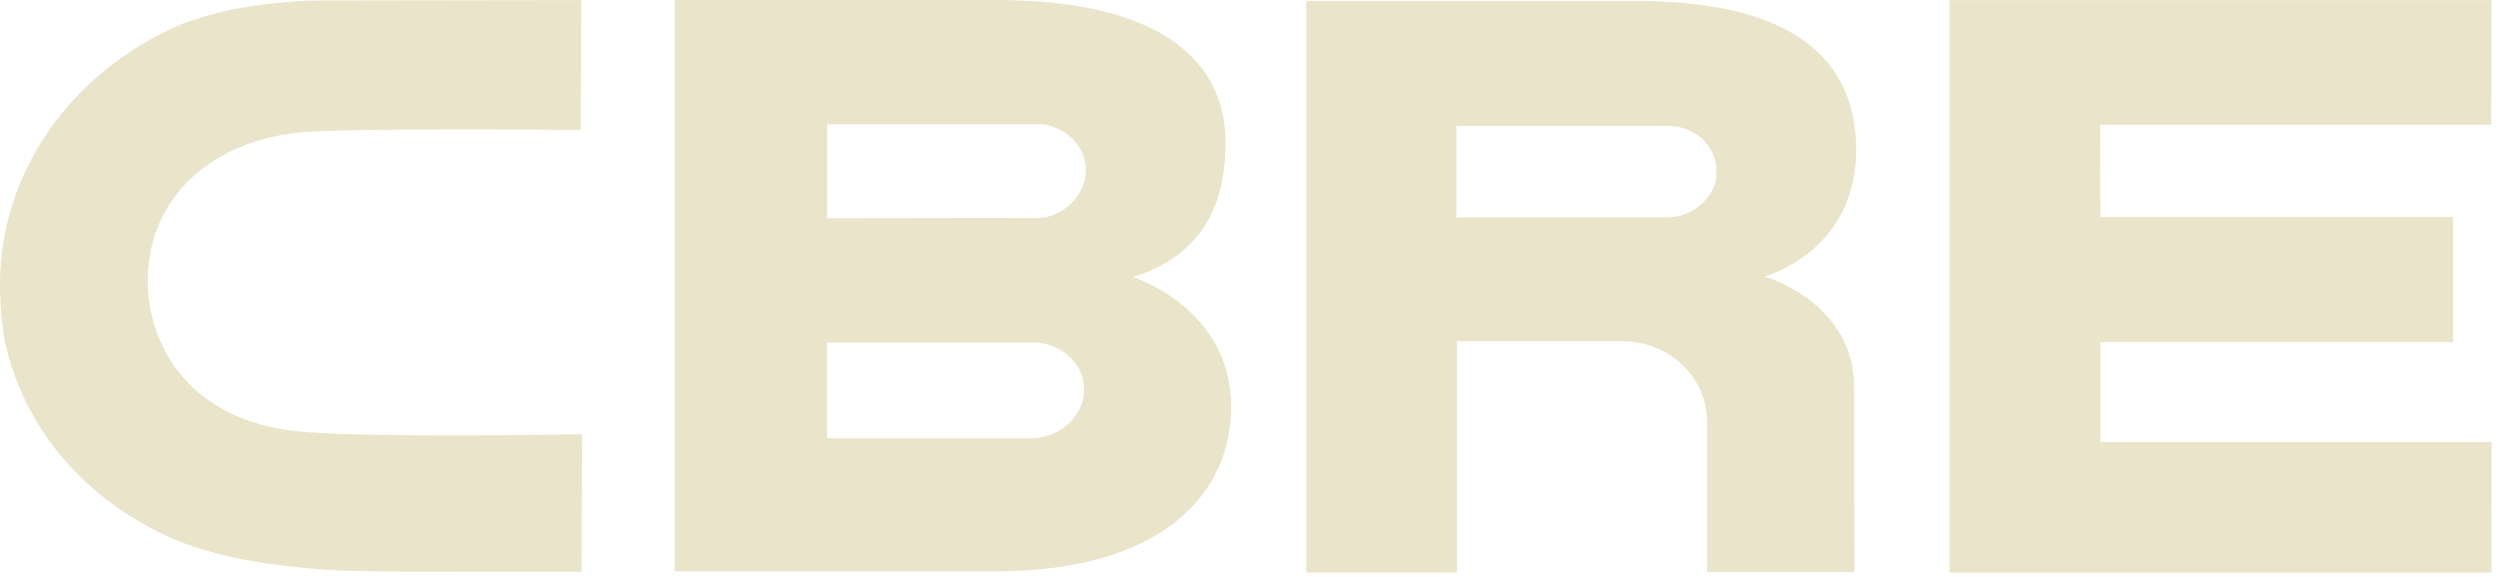
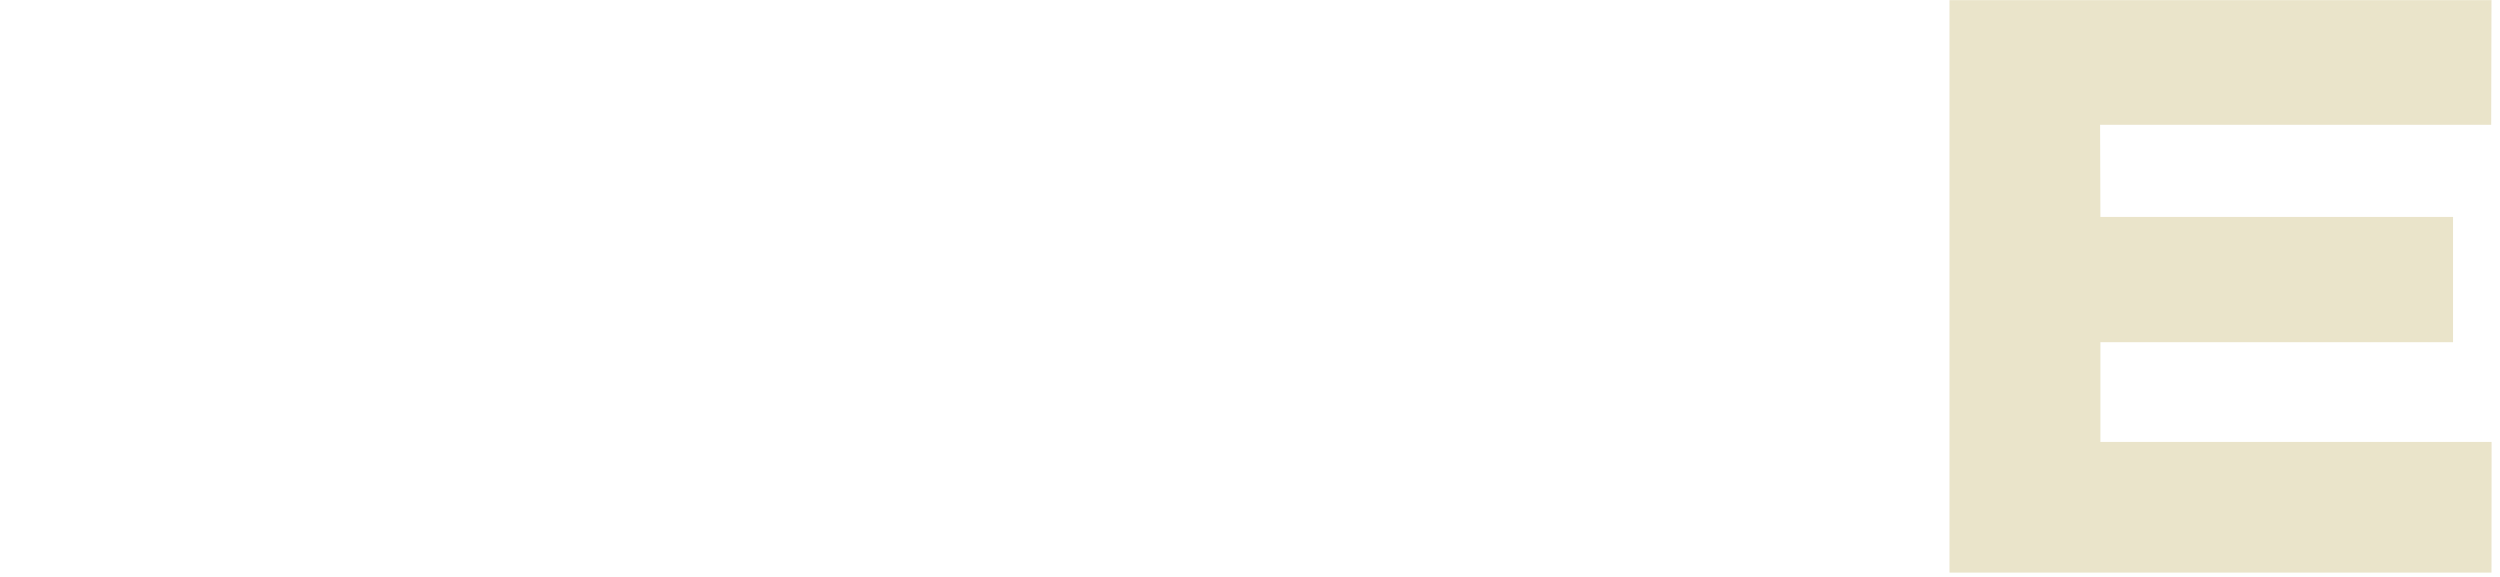
<svg xmlns="http://www.w3.org/2000/svg" width="247" height="57" viewBox="0 0 247 57" fill="none">
-   <path d="M111.92 27.37C119.69 24.98 121.11 18.94 121.08 14.02C121.07 6.5 115.33 0 98.36 0H66.67V56.45H98.28C115.35 56.45 121.64 48.35 121.64 40.22C121.64 30.38 111.91 27.36 111.91 27.36M81.71 12.29H103.12C105.52 12.69 107.29 14.58 107.29 16.8C107.29 19.02 105.41 21.21 102.93 21.53L81.73 21.56V12.29H81.71ZM102.02 43.3H81.71V33.85H102.56C105.15 34.13 107.11 36.11 107.11 38.48C107.11 41.06 104.79 43.25 102.01 43.29" fill="#EAE4CA" />
-   <path d="M192.61 0.01V56.57H246.16L246.17 43.66H207.52V33.81H242.36V21.43H207.52L207.49 12.33H246.13L246.16 0.01H192.61Z" fill="#EAE4CA" />
-   <path d="M161.45 0.09H129.07V56.56H143.94V33.71H160.32C165.01 33.76 168.66 37.31 168.66 41.69V56.5H183.22L183.19 38.27C183.19 29.83 174.36 27.33 174.36 27.33C174.36 27.33 183.39 24.84 183.39 14.85C183.38 2.64 172.03 0.09 161.45 0.09ZM169.57 17.6C169.3 19.46 167.3 21.47 164.79 21.47H143.89V12.44H164.8C167.3 12.44 169.25 14.15 169.57 16.37V17.6Z" fill="#EAE4CA" />
-   <path d="M57.02 42.91C56.81 42.91 36.69 43.27 29.75 42.65C18.57 41.64 14.6 33.98 14.6 27.73C14.6 19.93 20.35 14.2 29.26 13.12C33.49 12.61 56.66 12.84 56.9 12.84H57.38L57.43 0.01H56.94L30.72 0.05C27.8 0.22 22.96 0.48 18 2.36C13.24 4.38 9.1 7.48 6 11.33C2.08 16.23 0 22.06 0 28.16C0 30.08 0.17 31.99 0.5 33.82C2.39 42.38 8.46 49.47 17.16 53.27C20.1 54.47 24.63 55.9 33.77 56.38C33.79 56.38 38.7 56.47 38.7 56.47L56.98 56.49H57.46L57.51 42.89H57.02V42.91Z" fill="#EAE4CA" />
+   <path d="M192.61 0.01V56.57H246.16L246.17 43.66H207.52V33.81H242.36V21.43H207.52L207.49 12.33H246.13L246.16 0.01H192.61" fill="#EAE4CA" />
</svg>